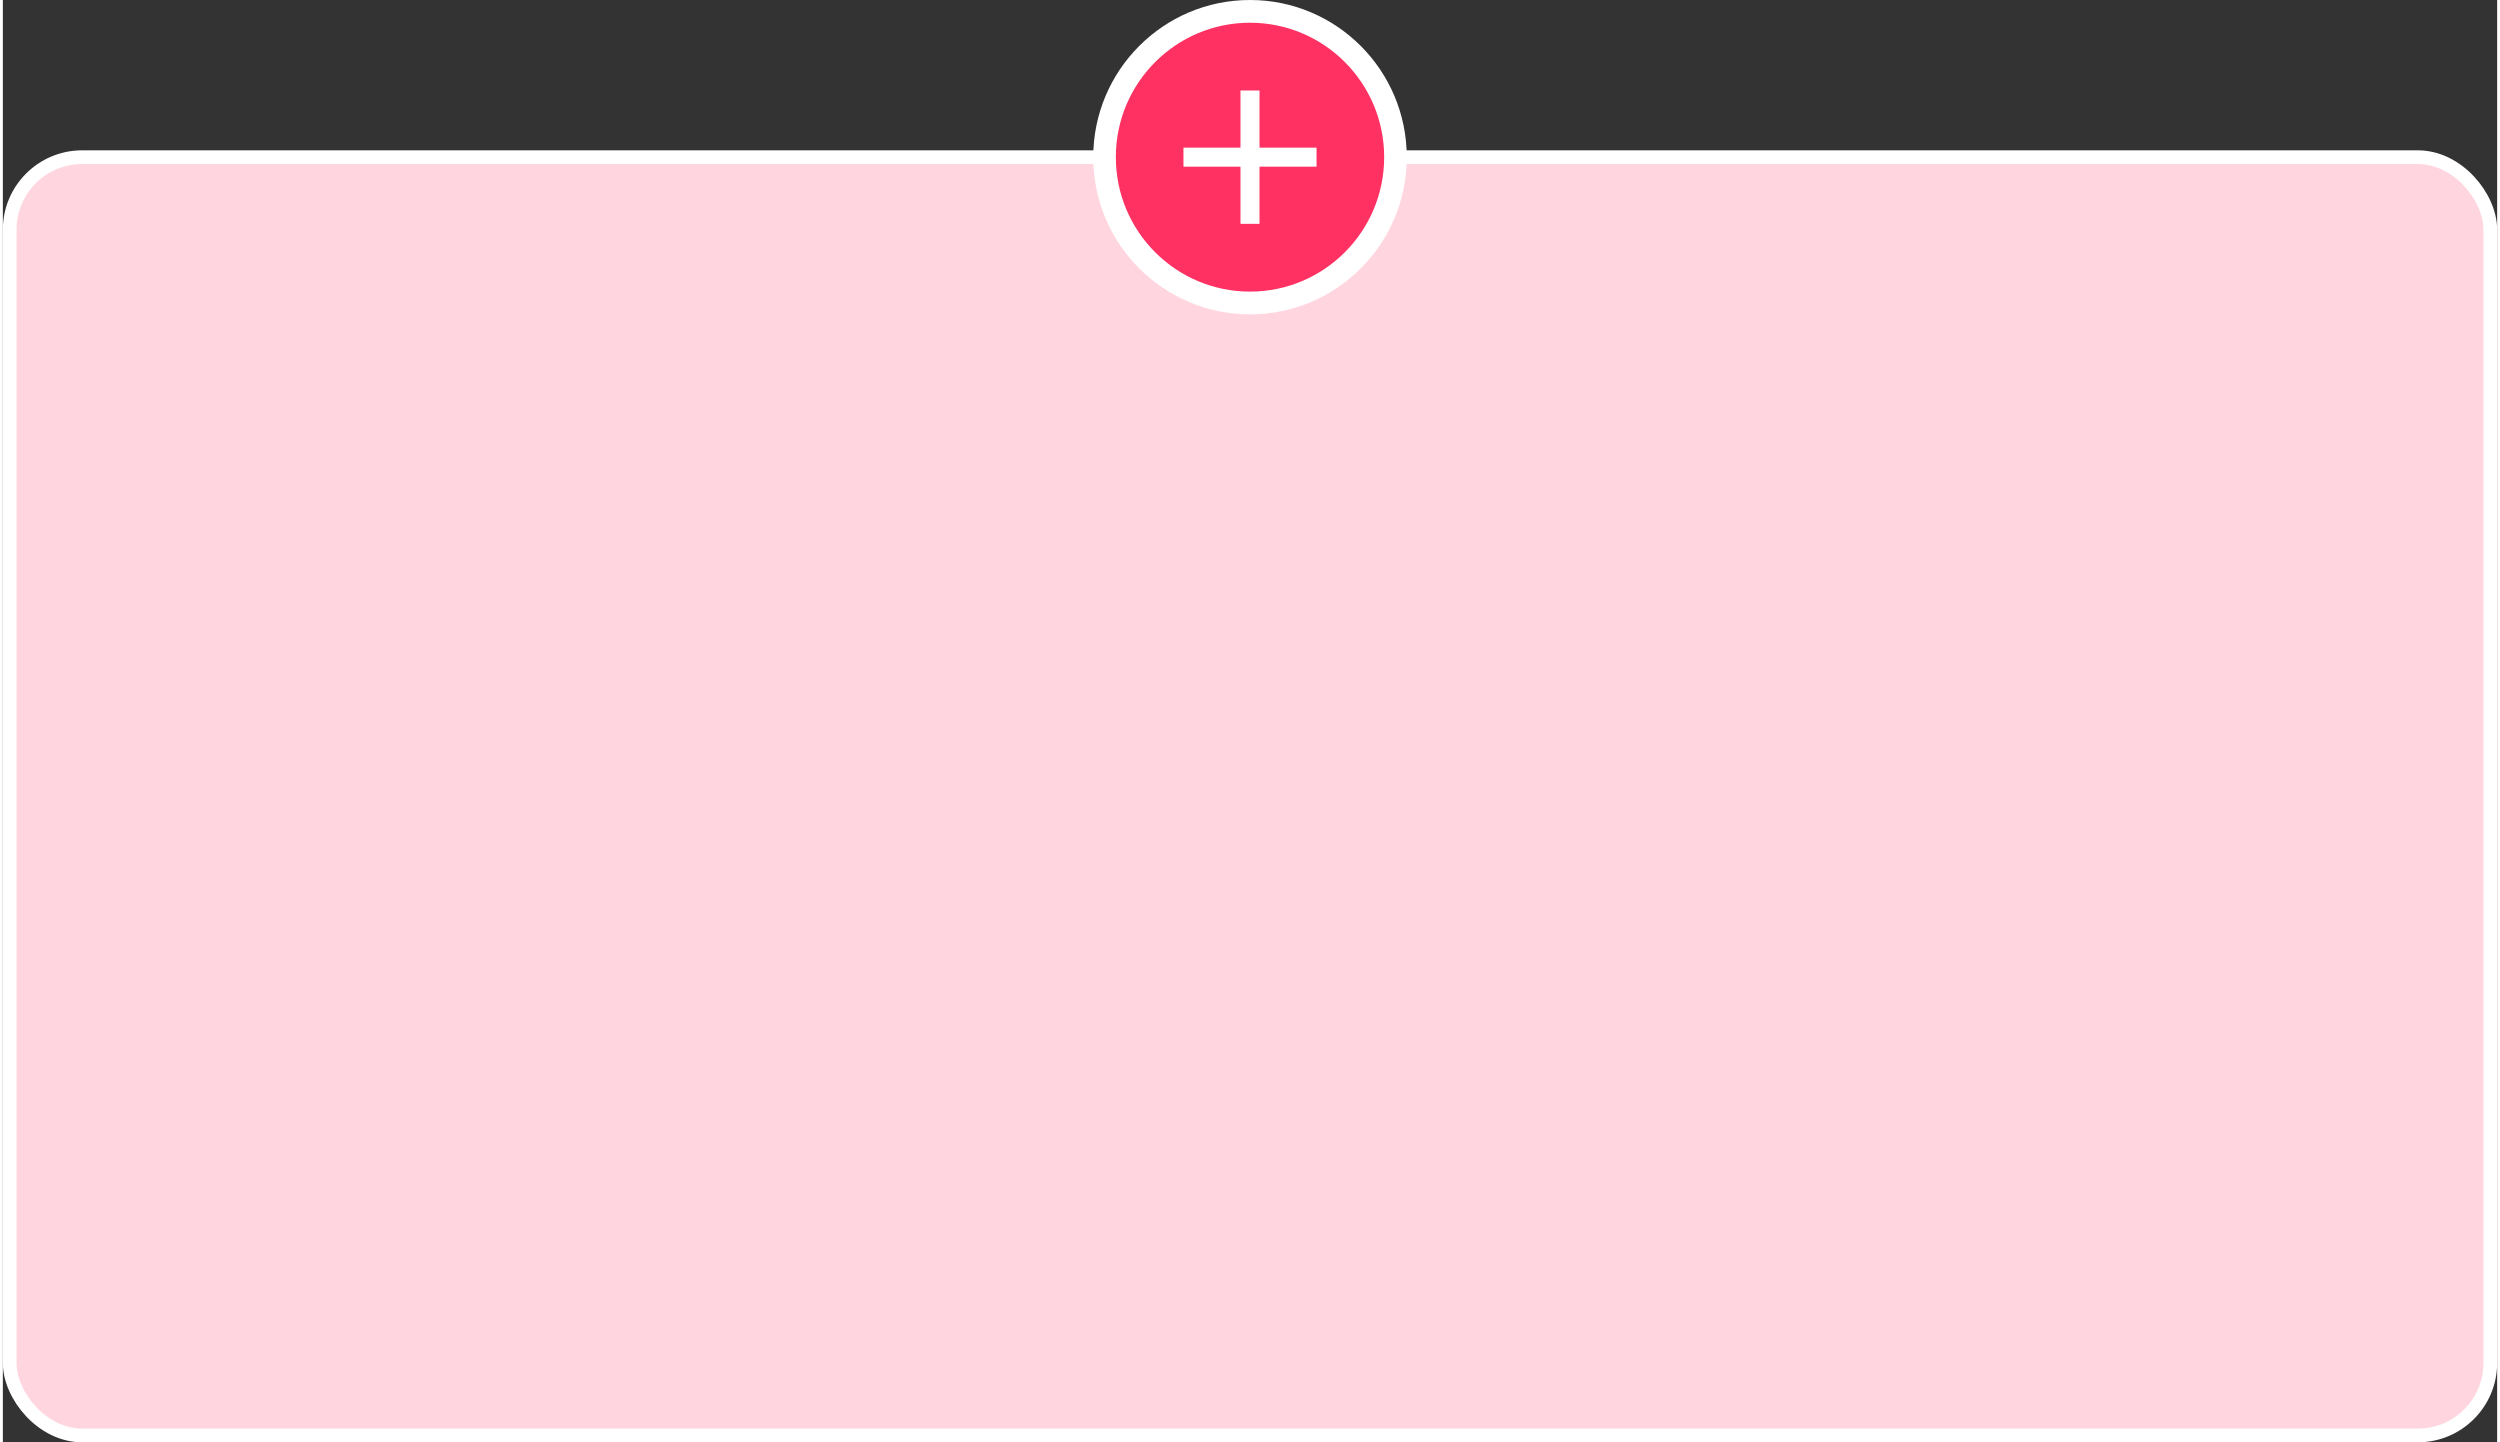
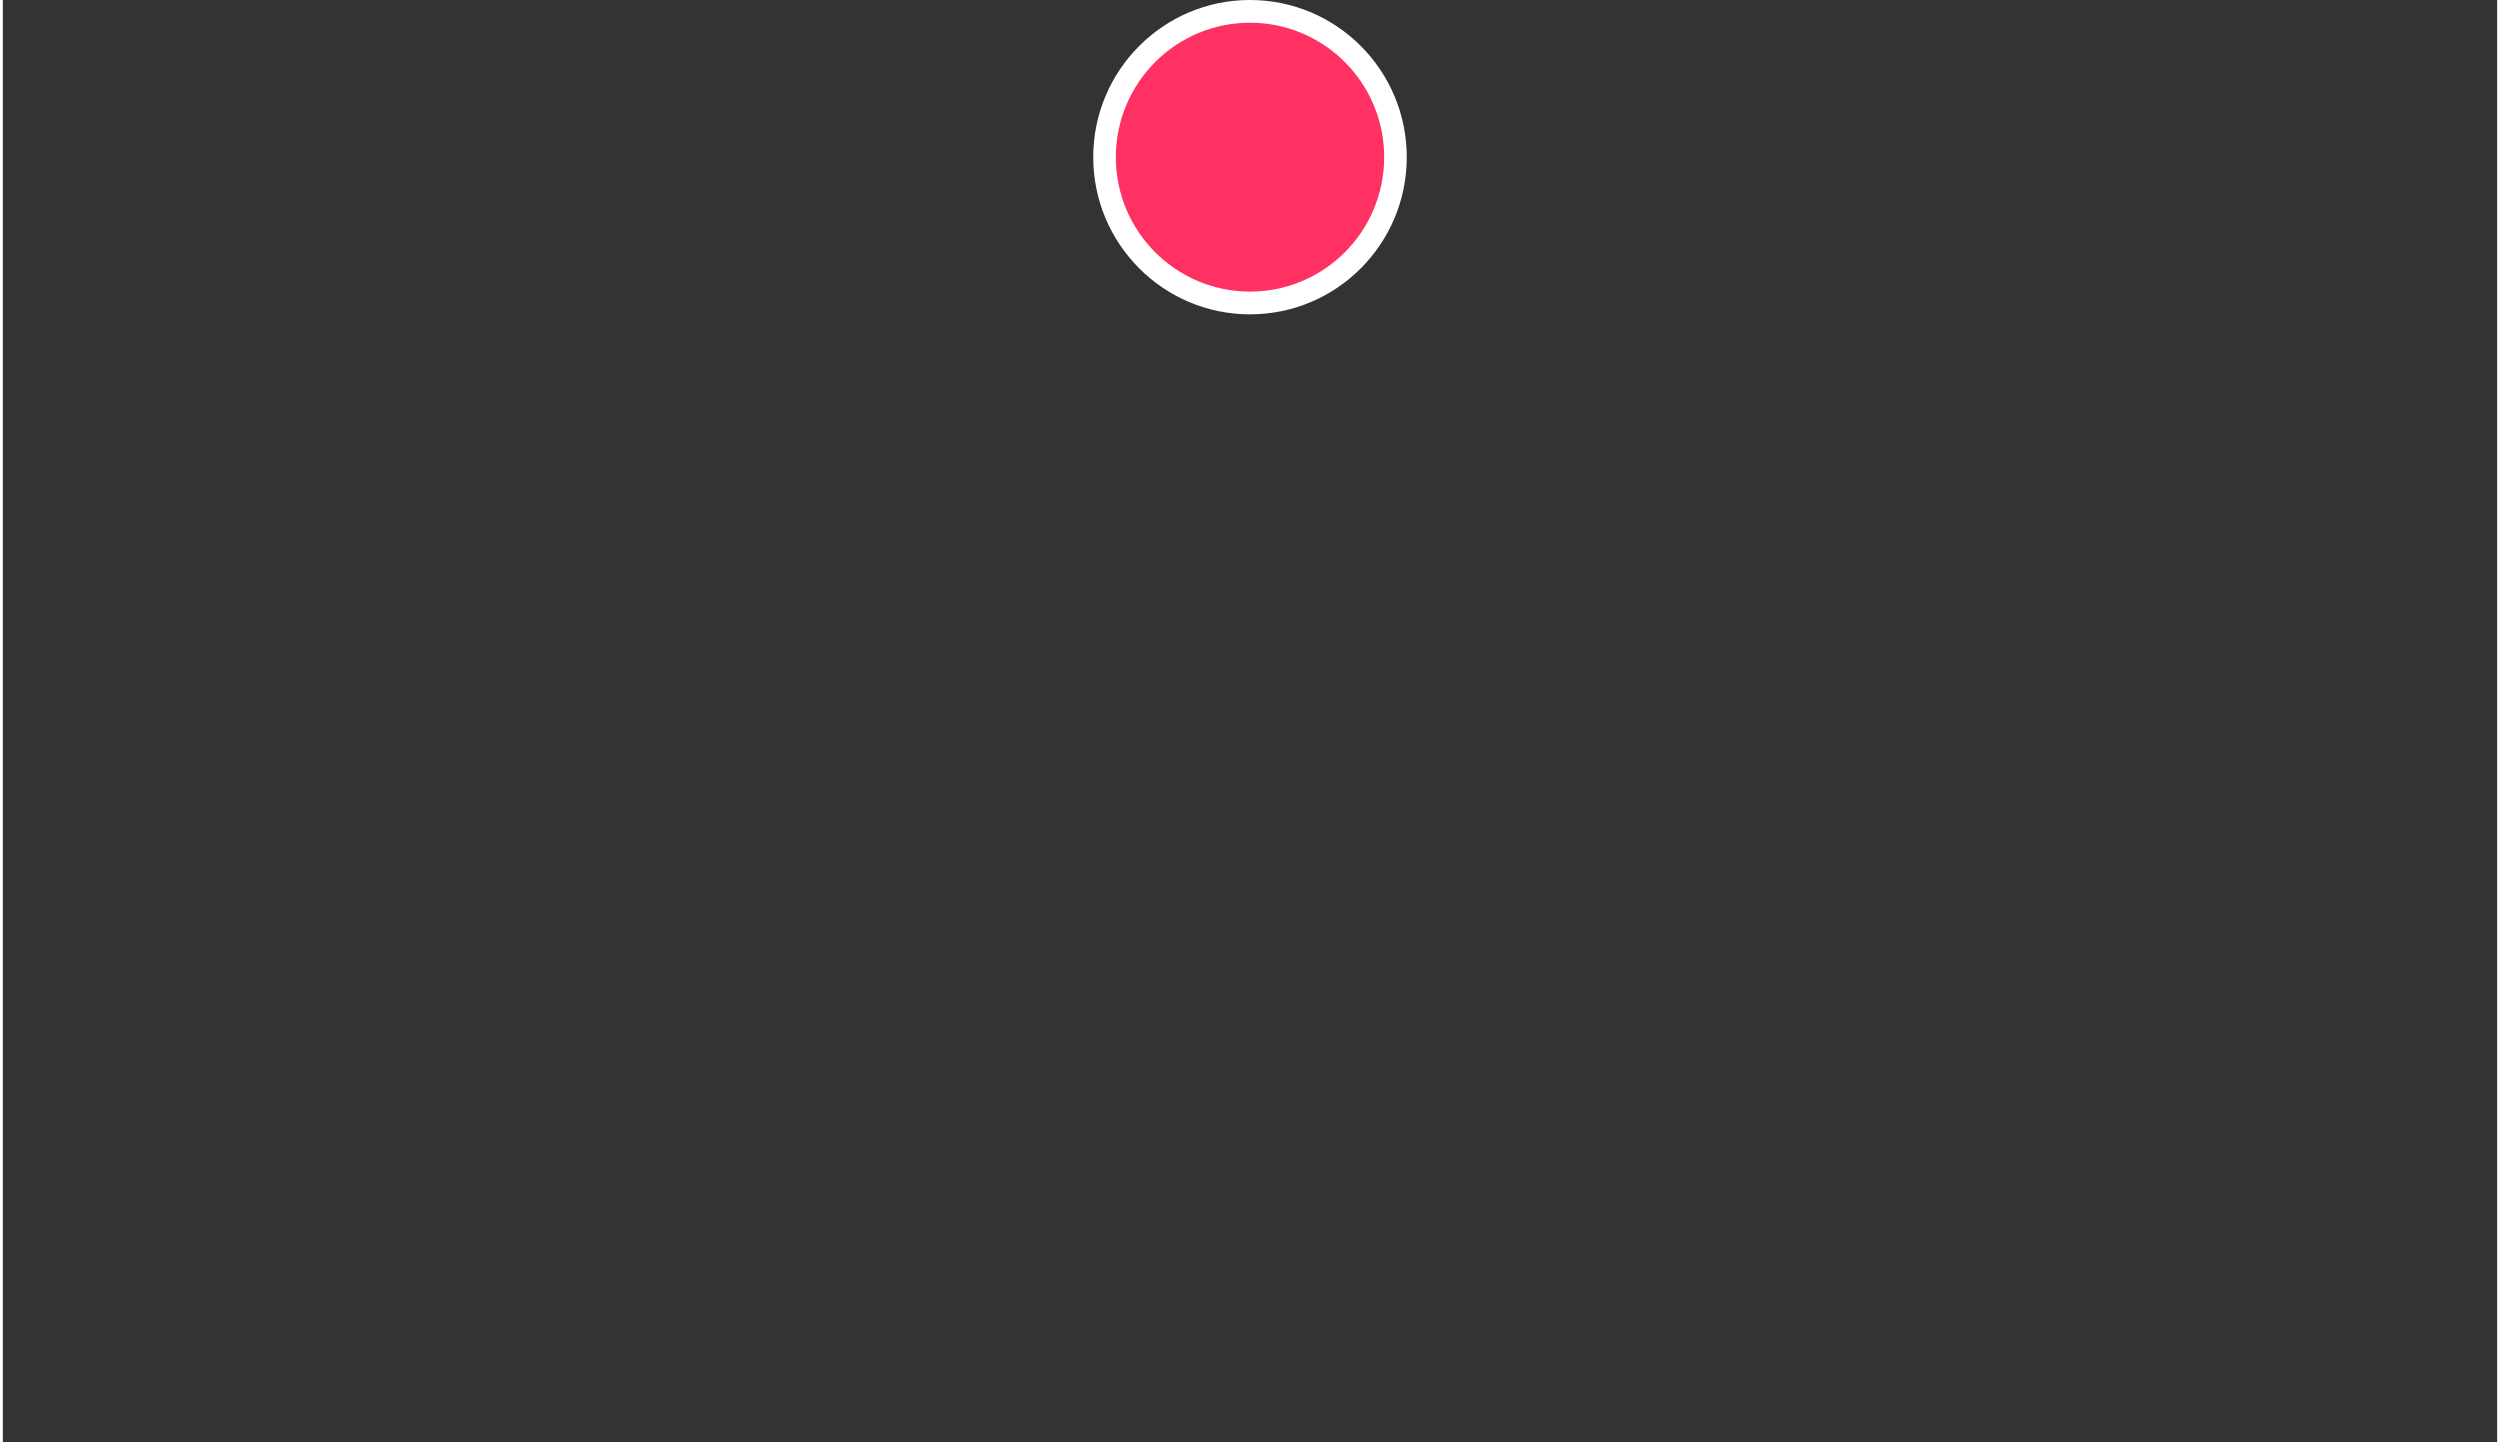
<svg xmlns="http://www.w3.org/2000/svg" id="CANVAS68c18485462f9" viewBox="0 0 364.38 210.7" aria-hidden="true" width="364px" height="210px">
  <rect x="0" y="0" width="364.38" height="210.7" fill="#333333" stroke="none" />
  <defs>
    <linearGradient class="cerosgradient" data-cerosgradient="true" id="CerosGradient_id53cbe8fa9" gradientUnits="userSpaceOnUse" x1="50%" y1="100%" x2="50%" y2="0%">
      <stop offset="0%" stop-color="#d1d1d1" />
      <stop offset="100%" stop-color="#d1d1d1" />
    </linearGradient>
    <linearGradient />
    <style>
      .cls-1-68c18485462f9{
        fill: #ff3162;
      }

      .cls-2-68c18485462f9{
        fill: #fff;
      }

      .cls-3-68c18485462f9{
        fill: #ffd6e0;
        stroke: #fff;
        stroke-miterlimit: 10;
        stroke-width: 2px;
      }
    </style>
  </defs>
-   <rect class="cls-3-68c18485462f9" x="1" y="22.96" width="362.38" height="186.74" rx="10.59" ry="10.59" />
  <g>
    <ellipse class="cls-2-68c18485462f9" cx="182.19" cy="22.96" rx="22.9" ry="22.96" />
    <ellipse class="cls-1-68c18485462f9" cx="182.19" cy="22.96" rx="19.6" ry="19.64" />
-     <path class="cls-2-68c18485462f9" d="M180.8,24.35h-8.33v-2.78h8.33v-8.35h2.78v8.35h8.33v2.78h-8.33v8.35h-2.78v-8.35Z" />
  </g>
</svg>